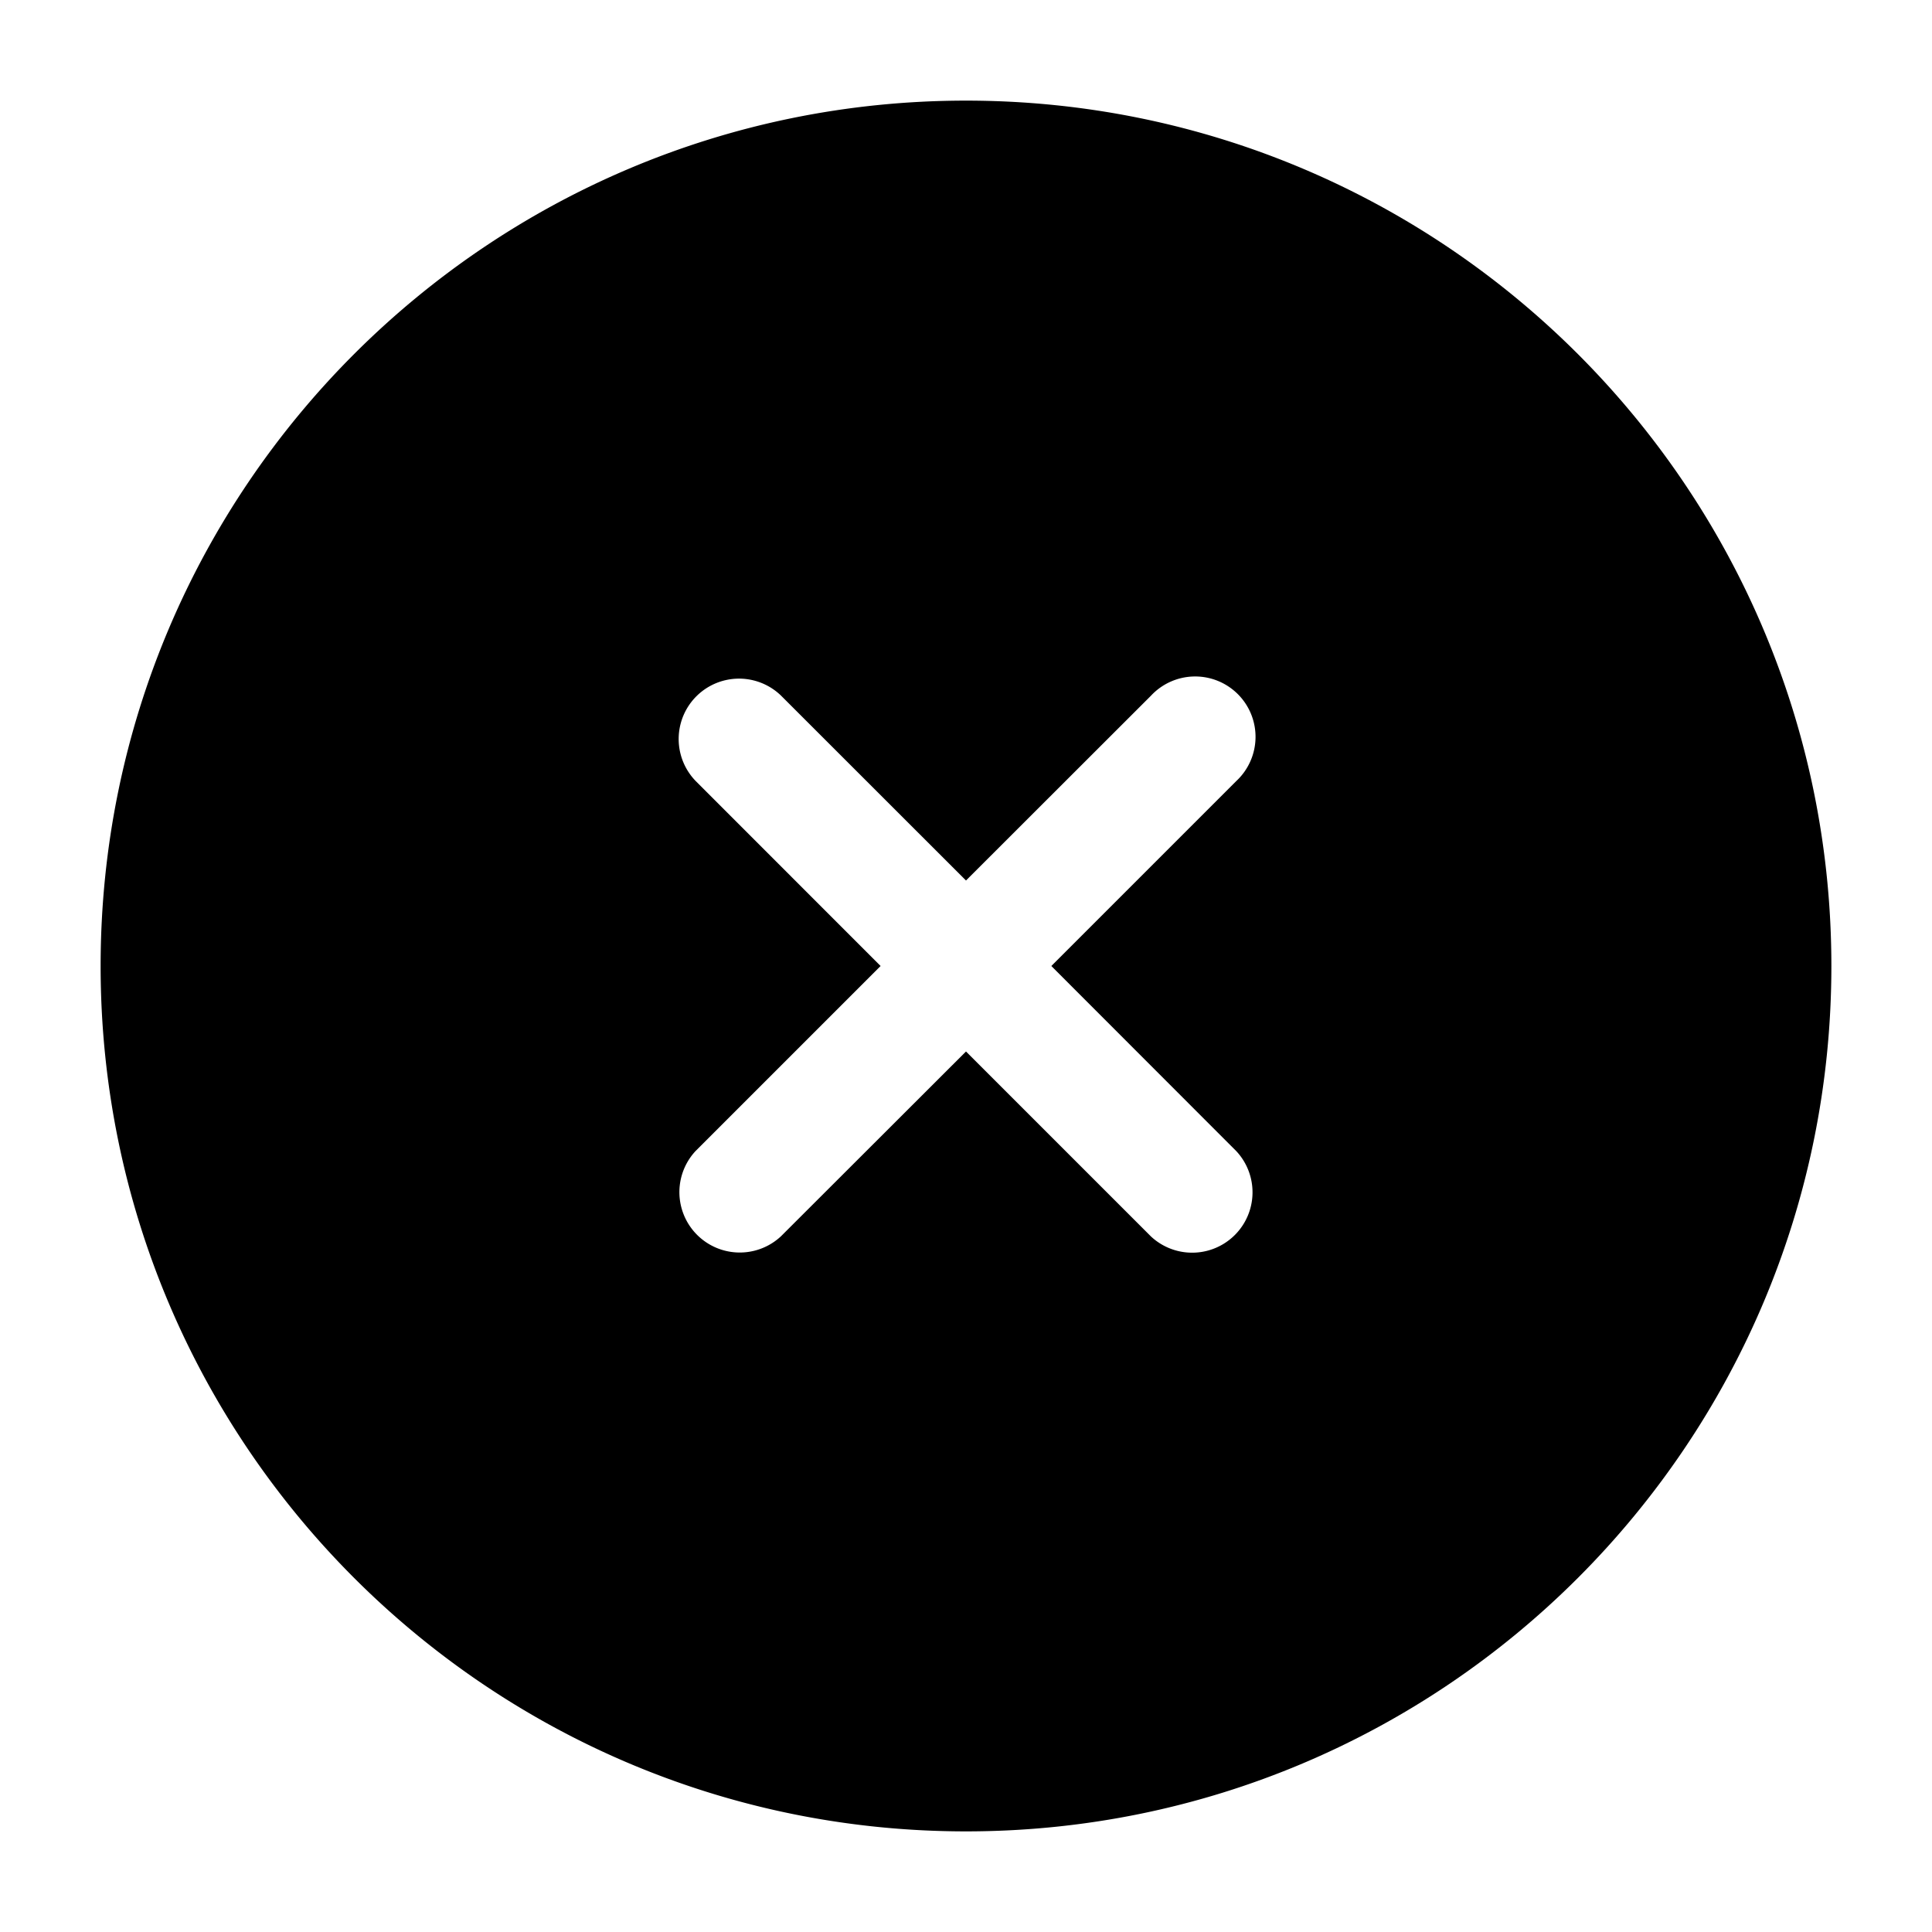
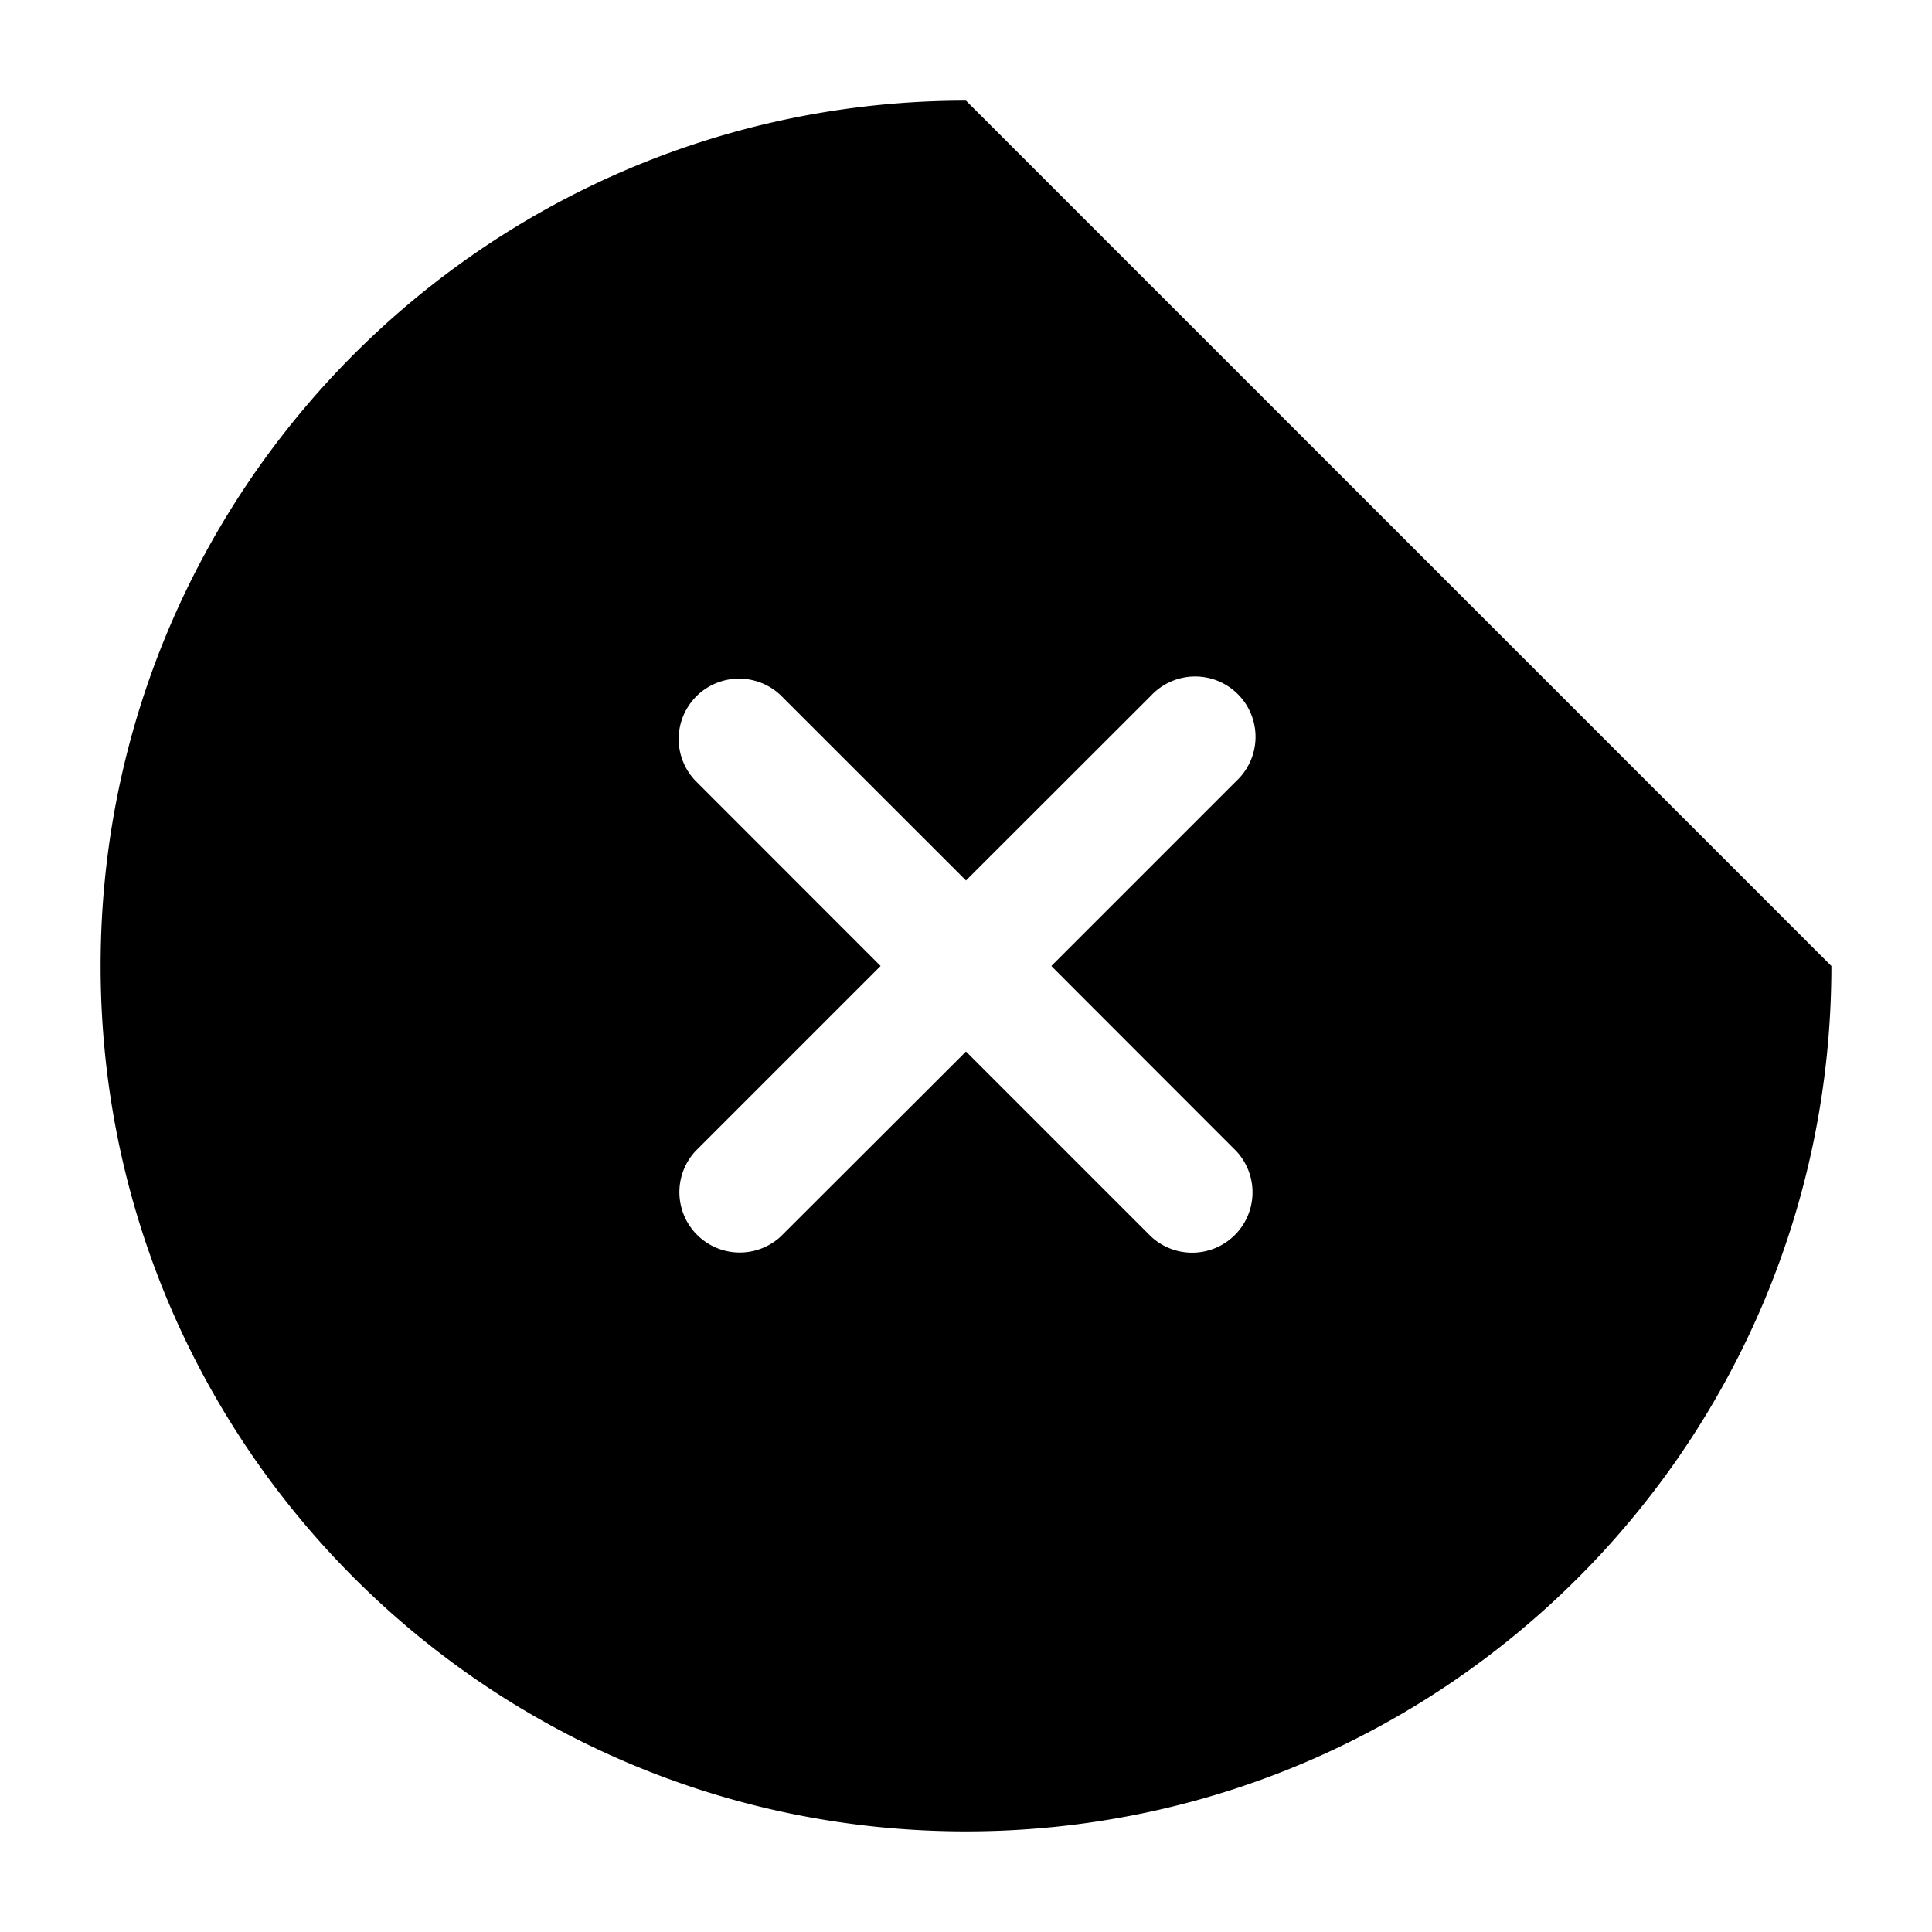
<svg xmlns="http://www.w3.org/2000/svg" width="800" height="800" viewBox="0 0 24 24">
-   <path fill="currentColor" fill-rule="evenodd" d="M12 1.25C6.063 1.25 1.25 6.063 1.25 12S6.063 22.75 12 22.75S22.75 17.937 22.75 12S17.937 1.25 12 1.25M9.702 8.641a.75.75 0 0 0-1.061 1.06L10.939 12l-2.298 2.298a.75.75 0 0 0 1.06 1.06L12 13.062l2.298 2.298a.75.75 0 0 0 1.06-1.06L13.06 12l2.298-2.298a.75.75 0 1 0-1.06-1.06L12 10.938z" clip-rule="evenodd" />
+   <path fill="currentColor" fill-rule="evenodd" d="M12 1.25C6.063 1.25 1.25 6.063 1.25 12S6.063 22.75 12 22.75S22.75 17.937 22.75 12M9.702 8.641a.75.75 0 0 0-1.061 1.06L10.939 12l-2.298 2.298a.75.75 0 0 0 1.06 1.06L12 13.062l2.298 2.298a.75.75 0 0 0 1.06-1.06L13.06 12l2.298-2.298a.75.75 0 1 0-1.06-1.06L12 10.938z" clip-rule="evenodd" />
</svg>